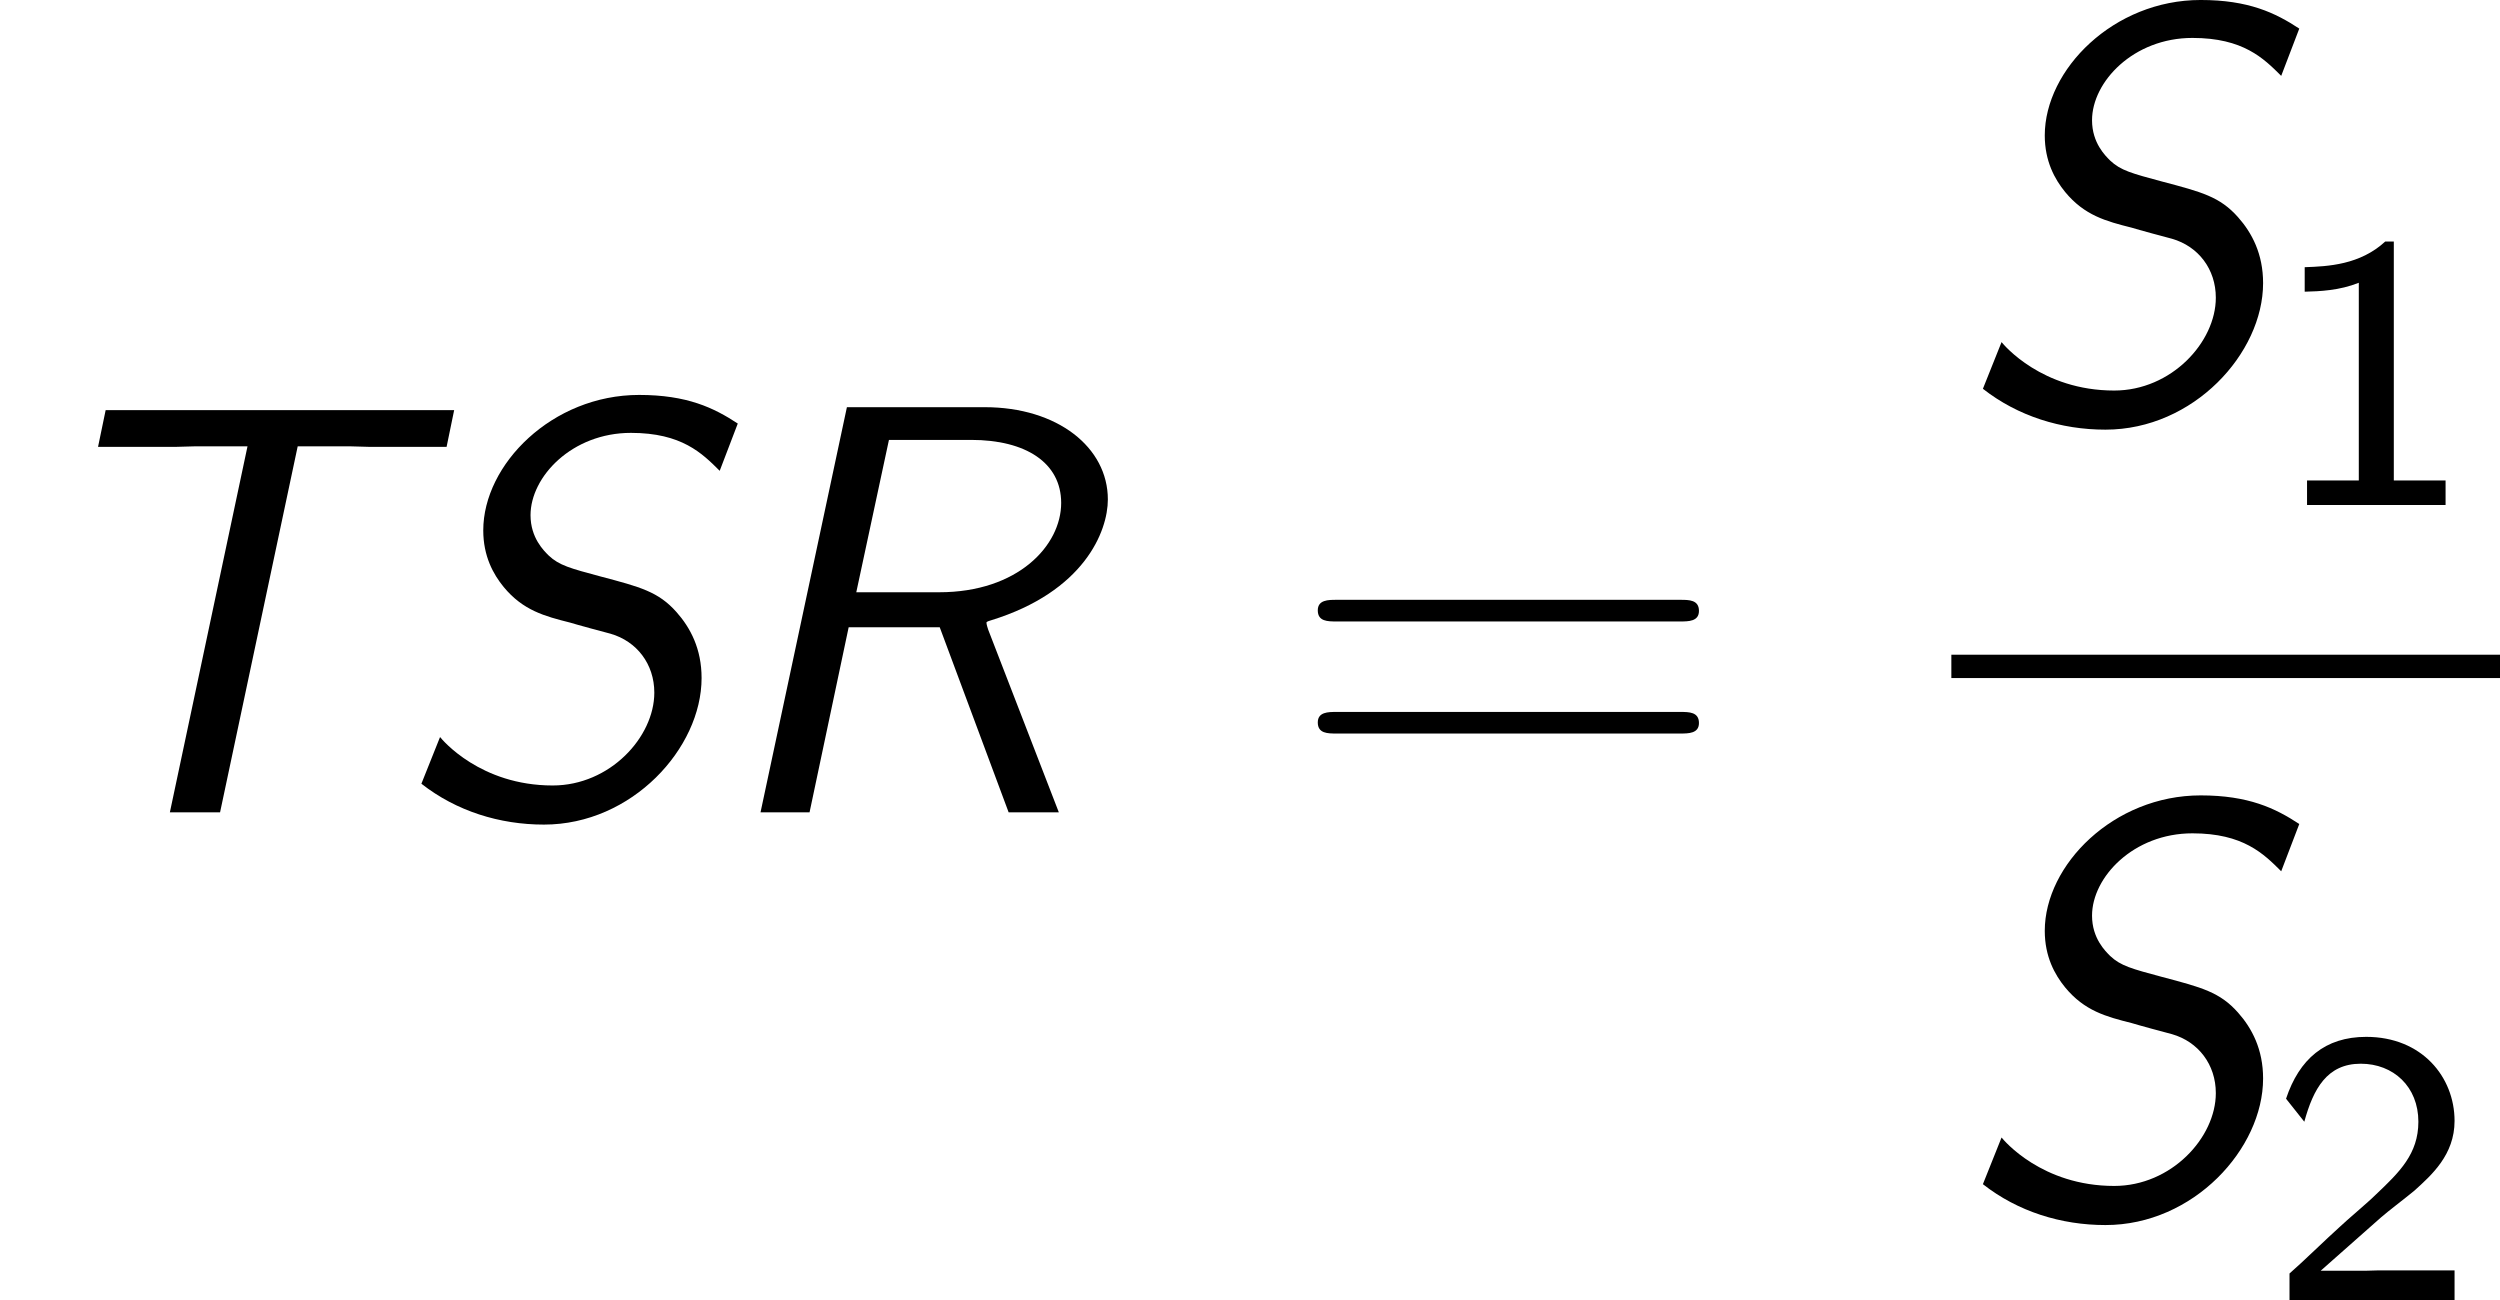
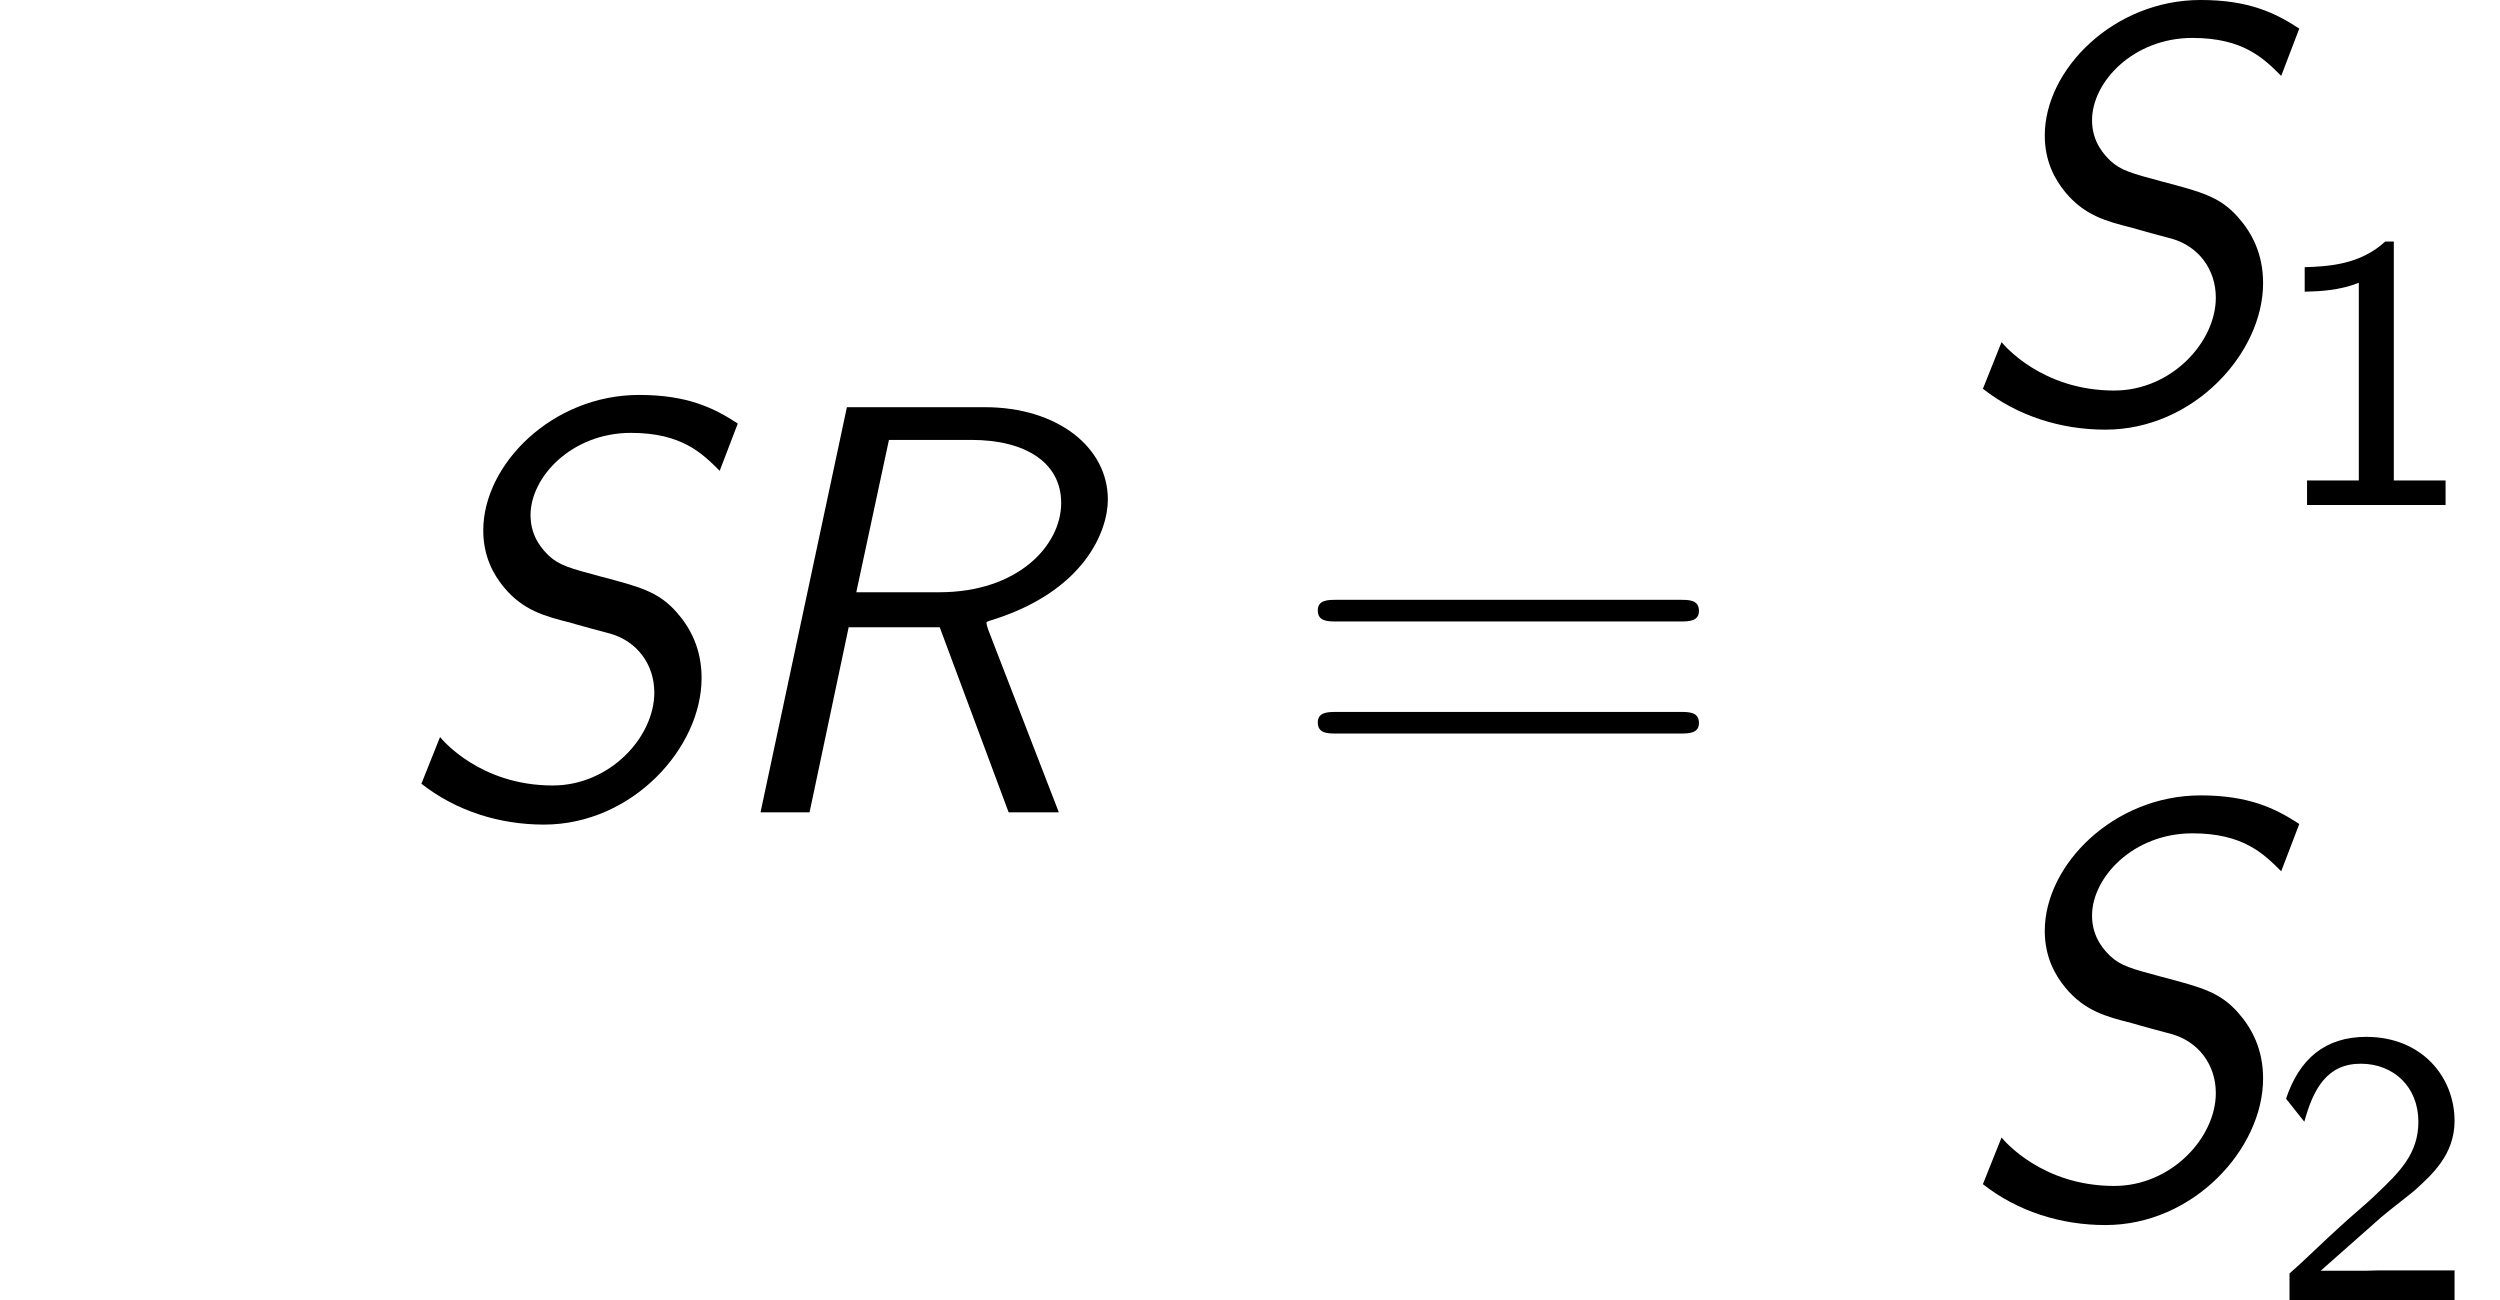
<svg xmlns="http://www.w3.org/2000/svg" xmlns:xlink="http://www.w3.org/1999/xlink" version="1.1" width="57.853pt" height="30.091pt" viewBox="-.239 -.227 57.853 30.091">
  <defs>
    <path id="g1-49" d="M2.558-5.396H2.383C1.865-4.918 1.211-4.886 .733-4.87V-4.368C1.044-4.376 1.443-4.392 1.841-4.551V-.502H.781V0H3.618V-.502H2.558V-5.396Z" />
    <path id="g1-50" d="M2.256-.614C2.16-.614 2.064-.606 1.969-.606H1.06L2.295-1.698C2.439-1.825 2.829-2.12 2.981-2.248C3.332-2.566 3.802-2.981 3.802-3.674C3.802-4.575 3.132-5.396 1.993-5.396C1.148-5.396 .622-4.941 .351-4.129L.725-3.658C.909-4.328 1.188-4.846 1.881-4.846C2.55-4.846 3.061-4.376 3.061-3.658C3.061-2.997 2.67-2.622 2.192-2.168C2.032-2.008 1.602-1.65 1.435-1.49C1.203-1.283 .654-.749 .422-.55V0H3.802V-.614H2.256Z" />
    <path id="g2-61" d="M8.07-3.909C8.237-3.909 8.452-3.909 8.452-4.125C8.452-4.352 8.249-4.352 8.07-4.352H1.028C.861-4.352 .646-4.352 .646-4.136C.646-3.909 .849-3.909 1.028-3.909H8.07ZM8.07-1.614C8.237-1.614 8.452-1.614 8.452-1.829C8.452-2.056 8.249-2.056 8.07-2.056H1.028C.861-2.056 .646-2.056 .646-1.841C.646-1.614 .849-1.614 1.028-1.614H8.07Z" />
    <path id="g0-82" d="M5.75-3.742C5.738-3.778 5.715-3.85 5.715-3.885C5.715-3.897 5.727-3.909 5.81-3.933C7.711-4.519 8.201-5.75 8.201-6.408C8.201-7.472 7.173-8.297 5.679-8.297H2.857L1.088 0H2.092L2.893-3.79H4.758L6.169 0H7.197L5.75-3.742ZM3.718-7.627H5.404C6.516-7.627 7.245-7.161 7.245-6.336C7.245-5.464 6.36-4.507 4.746-4.507H3.049L3.718-7.627Z" />
    <path id="g0-83" d="M7.125-7.962C6.635-8.285 6.085-8.548 5.105-8.548C3.324-8.548 1.913-7.125 1.913-5.774C1.913-5.248 2.116-4.878 2.331-4.615C2.726-4.136 3.168-4.017 3.694-3.885C3.802-3.85 4.423-3.682 4.519-3.658C5.057-3.503 5.416-3.037 5.416-2.451C5.416-1.542 4.507-.55 3.335-.55C1.853-.55 1.076-1.482 1.028-1.542L.646-.586C1.363-.024 2.248 .251 3.156 .251C4.961 .251 6.384-1.315 6.384-2.75C6.384-3.347 6.157-3.778 5.87-4.101C5.499-4.519 5.129-4.615 4.316-4.83C3.694-4.997 3.467-5.057 3.252-5.26C3.156-5.356 2.881-5.619 2.881-6.085C2.881-6.874 3.73-7.771 4.937-7.771C5.978-7.771 6.396-7.352 6.755-6.994L7.125-7.962Z" />
-     <path id="g0-84" d="M6.097-7.496H7.149C7.293-7.496 7.436-7.484 7.58-7.484H9.146L9.301-8.237H2.164L2.008-7.484H3.587C3.73-7.484 3.873-7.496 4.017-7.496H5.069L3.479 0H4.507L6.097-7.496Z" />
  </defs>
  <g id="page1" transform="matrix(1.13 0 0 1.13 -63.986 -60.741)">
    <use x="56.413" y="70.188" xlink:href="#g0-84" />
    <use x="64.397" y="70.188" xlink:href="#g0-83" />
    <use x="70.9" y="70.188" xlink:href="#g0-82" />
    <use x="82.754" y="70.188" xlink:href="#g2-61" />
    <use x="96.375" y="62.1" xlink:href="#g0-83" />
    <use x="102.878" y="63.894" xlink:href="#g1-49" />
-     <rect x="96.375" y="66.96" height=".478" width="11.236" />
    <use x="96.375" y="78.389" xlink:href="#g0-83" />
    <use x="102.878" y="80.182" xlink:href="#g1-50" />
  </g>
</svg>